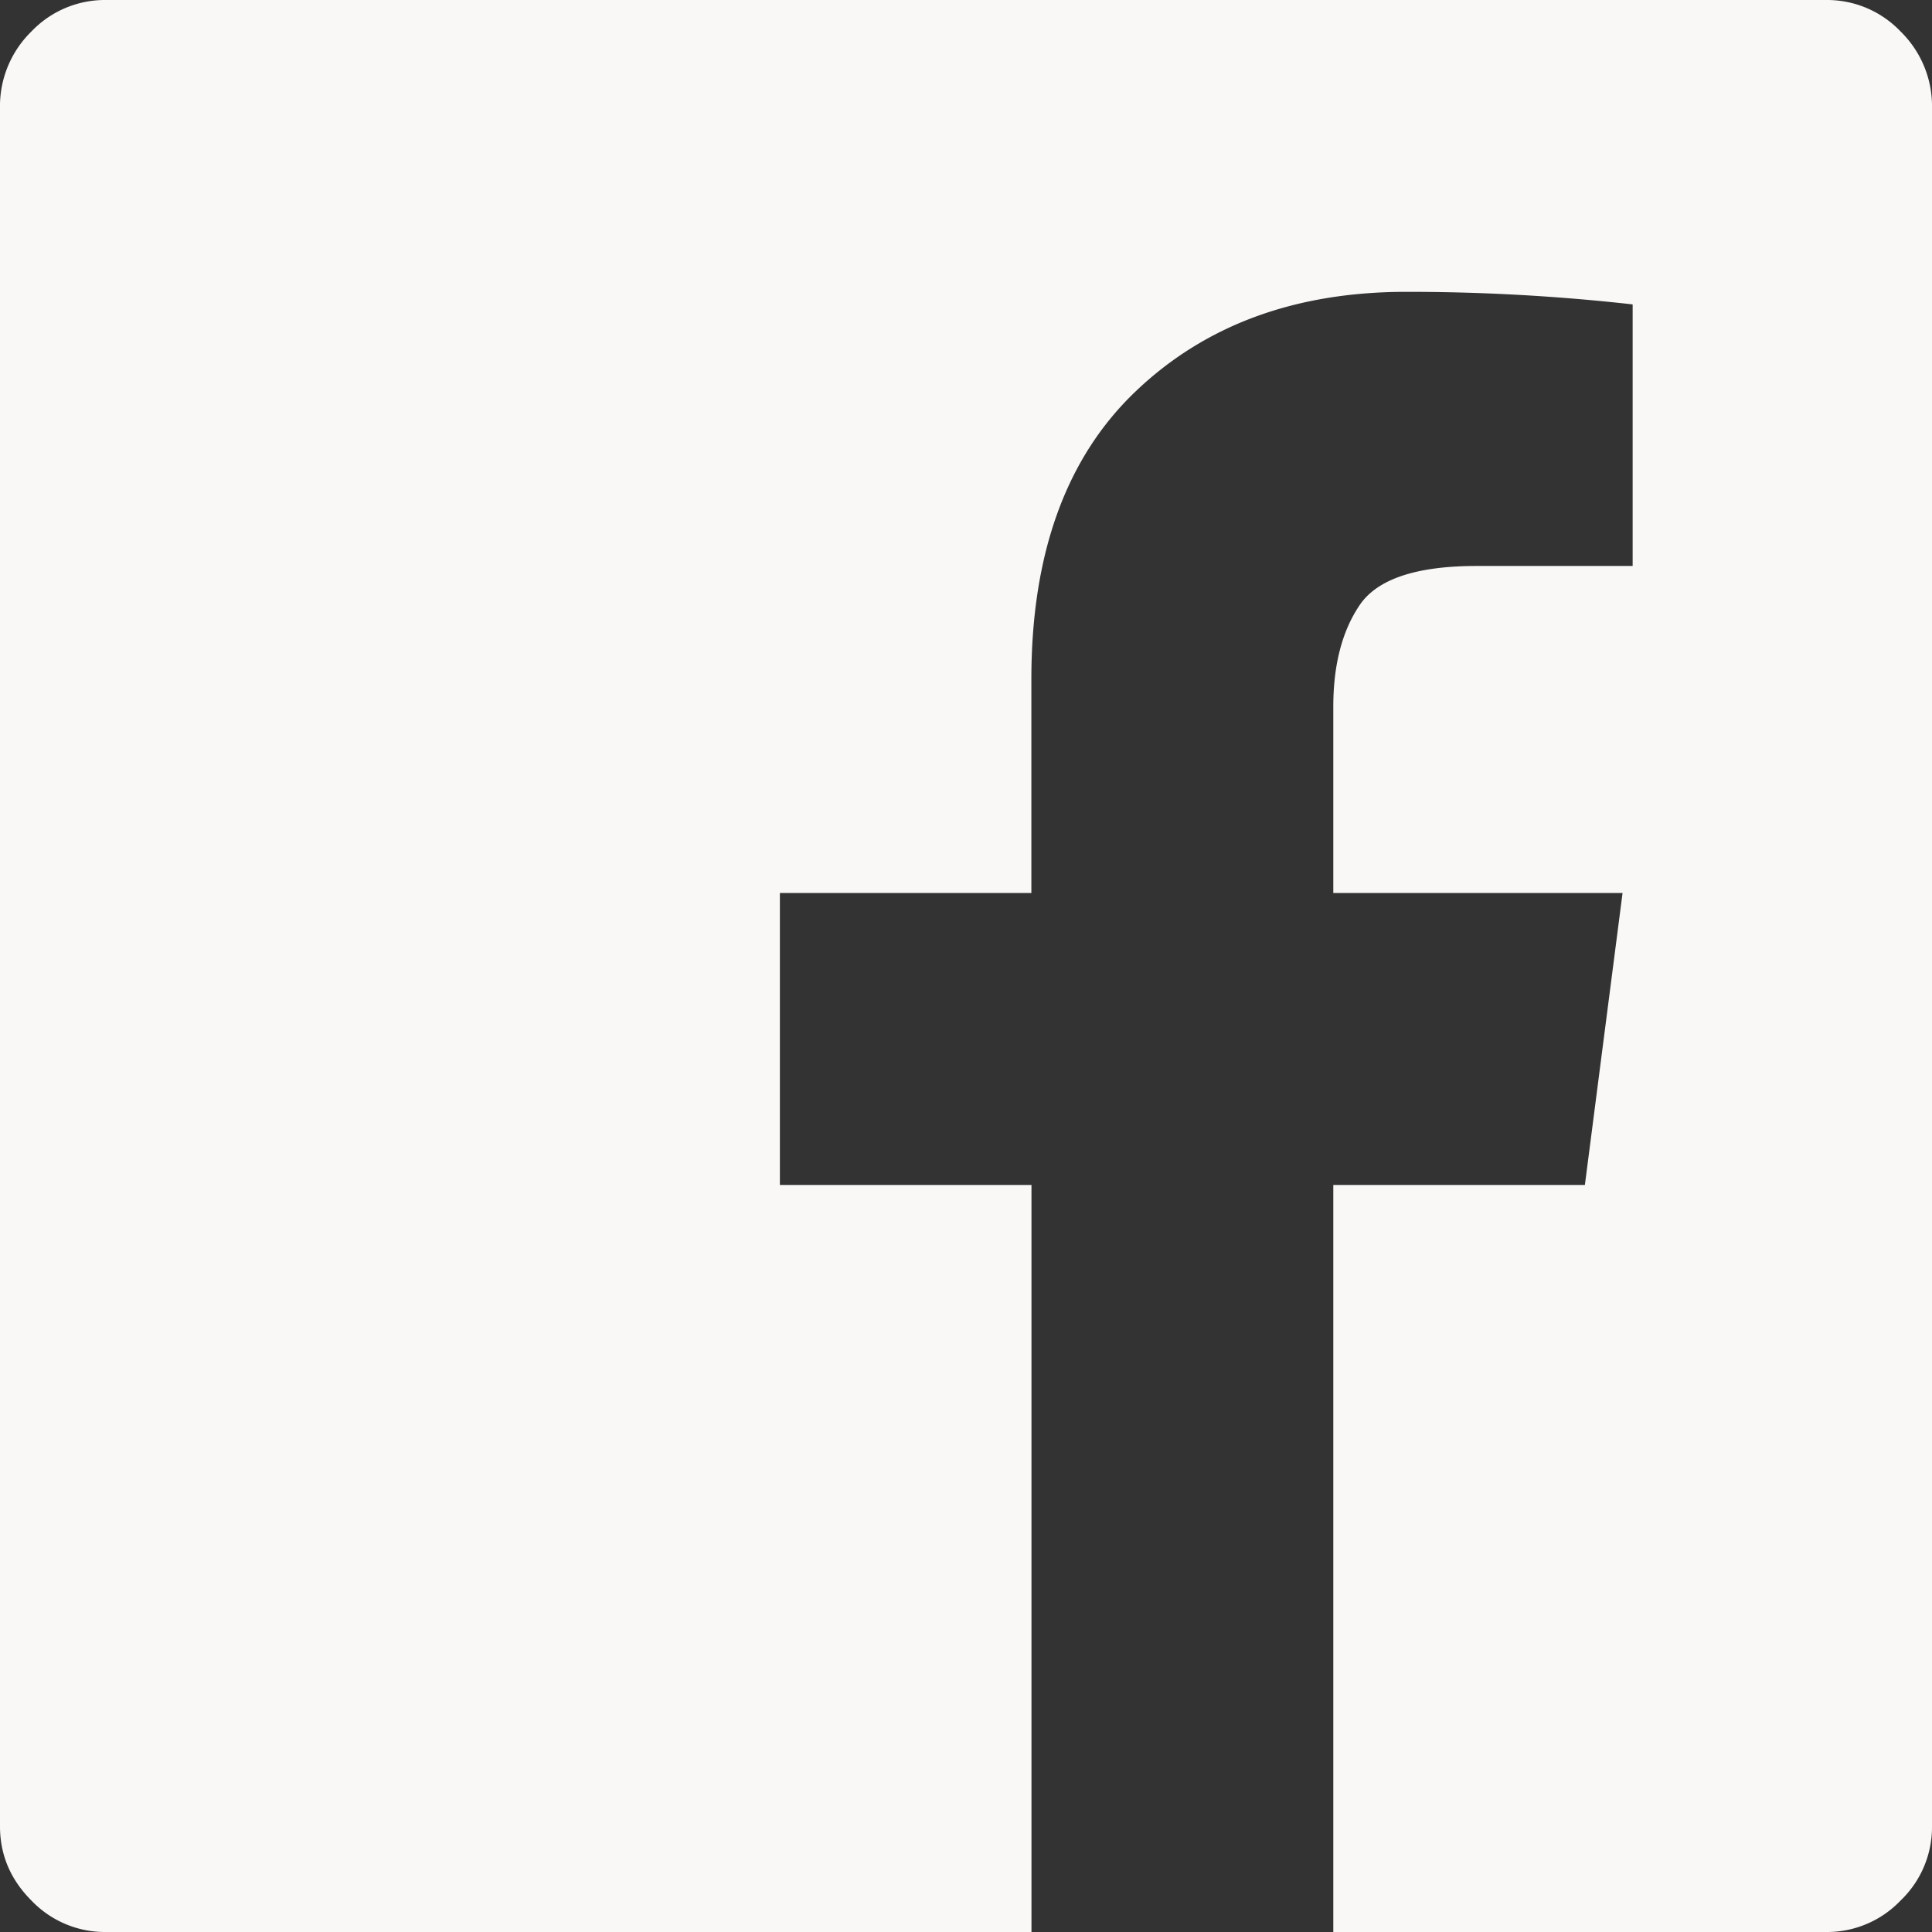
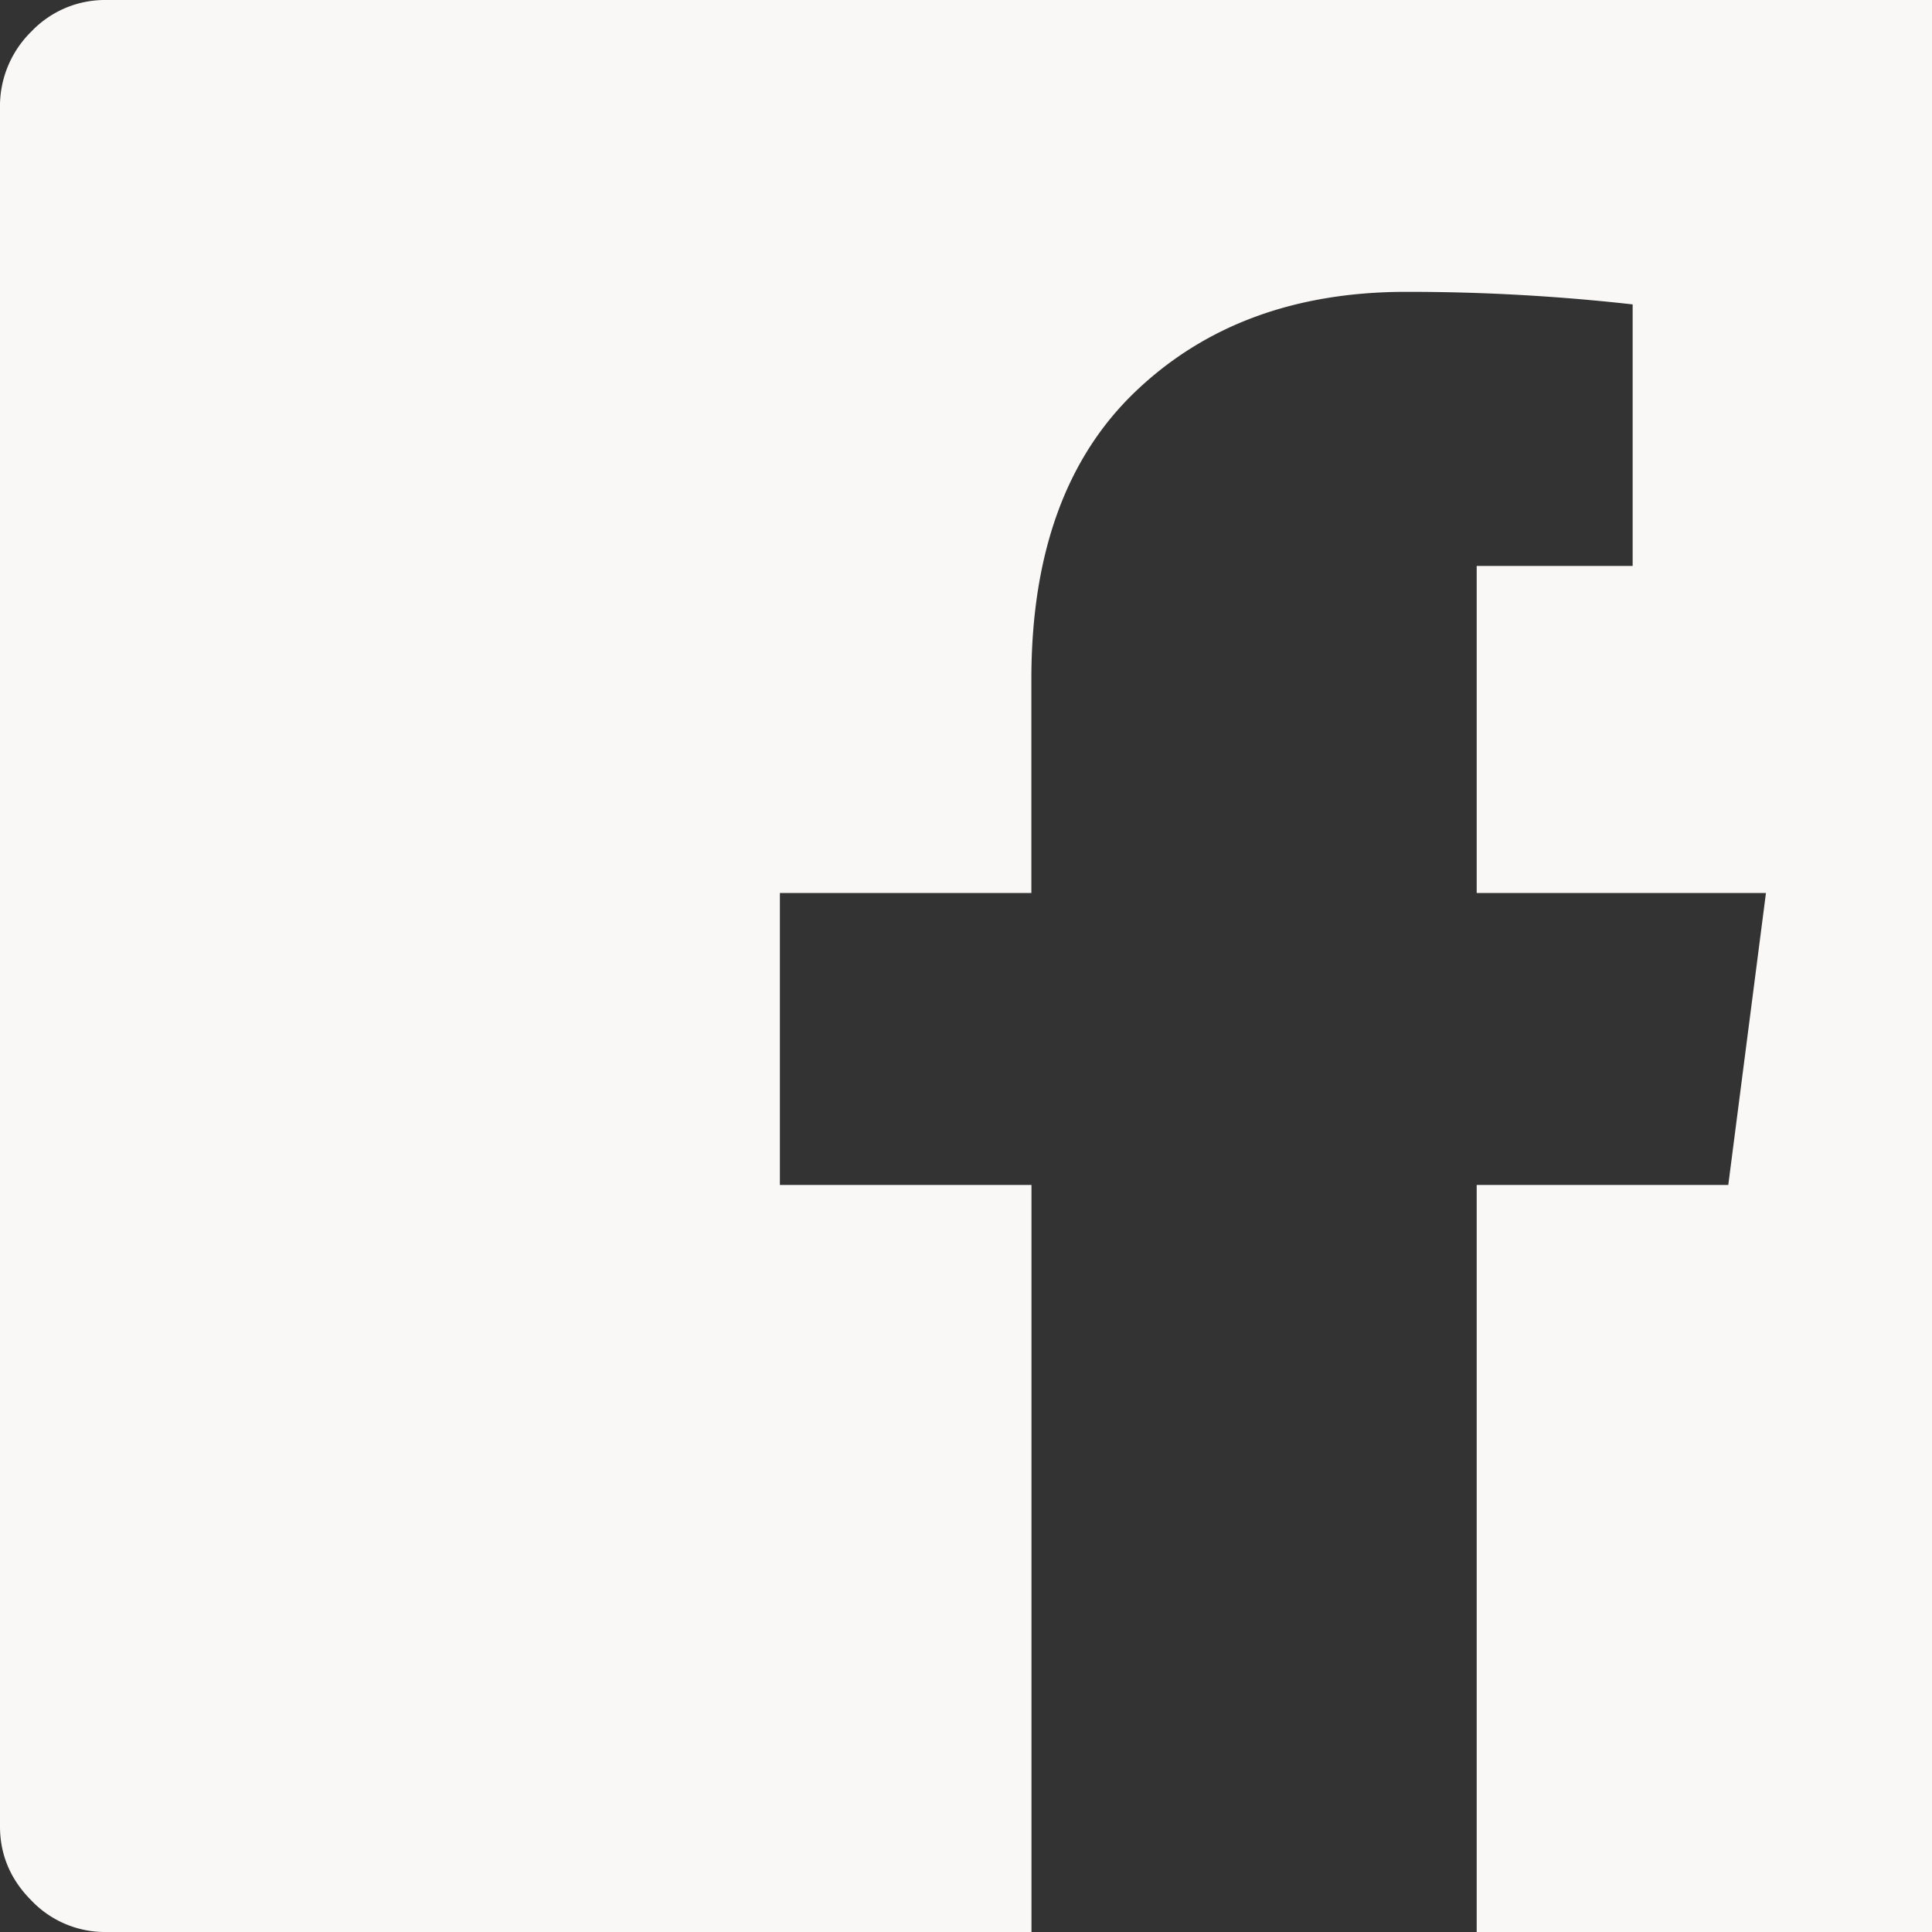
<svg xmlns="http://www.w3.org/2000/svg" width="18" height="18" viewBox="0 0 18 18">
  <rect x="0" y="0" width="18" height="18" fill="#333333" stroke="none" />
-   <path fill="#F9F8F7" fill-rule="evenodd" d="M17.016 0H.984a.946.946 0 0 0-.691.293.973.973 0 0 0-.293.715v16.008c0 .265.098.496.293.691A.946.946 0 0 0 .984 18H9.61v-6.96H7.266V8.32h2.343V6.328c0-1.172.325-2.066.973-2.683.648-.618 1.488-.926 2.52-.926a18.776 18.776 0 0 1 2.109.117v2.437h-1.453c-.563 0-.926.122-1.09.364-.164.242-.246.558-.246.949V8.32h2.695l-.351 2.72h-2.344V18h4.594a.946.946 0 0 0 .691-.293.946.946 0 0 0 .293-.691V1.008a.973.973 0 0 0-.293-.715.946.946 0 0 0-.691-.293z" />
+   <path fill="#F9F8F7" fill-rule="evenodd" d="M17.016 0H.984a.946.946 0 0 0-.691.293.973.973 0 0 0-.293.715v16.008c0 .265.098.496.293.691A.946.946 0 0 0 .984 18H9.61v-6.96H7.266V8.32h2.343V6.328c0-1.172.325-2.066.973-2.683.648-.618 1.488-.926 2.52-.926a18.776 18.776 0 0 1 2.109.117v2.437h-1.453V8.32h2.695l-.351 2.72h-2.344V18h4.594a.946.946 0 0 0 .691-.293.946.946 0 0 0 .293-.691V1.008a.973.973 0 0 0-.293-.715.946.946 0 0 0-.691-.293z" />
</svg>